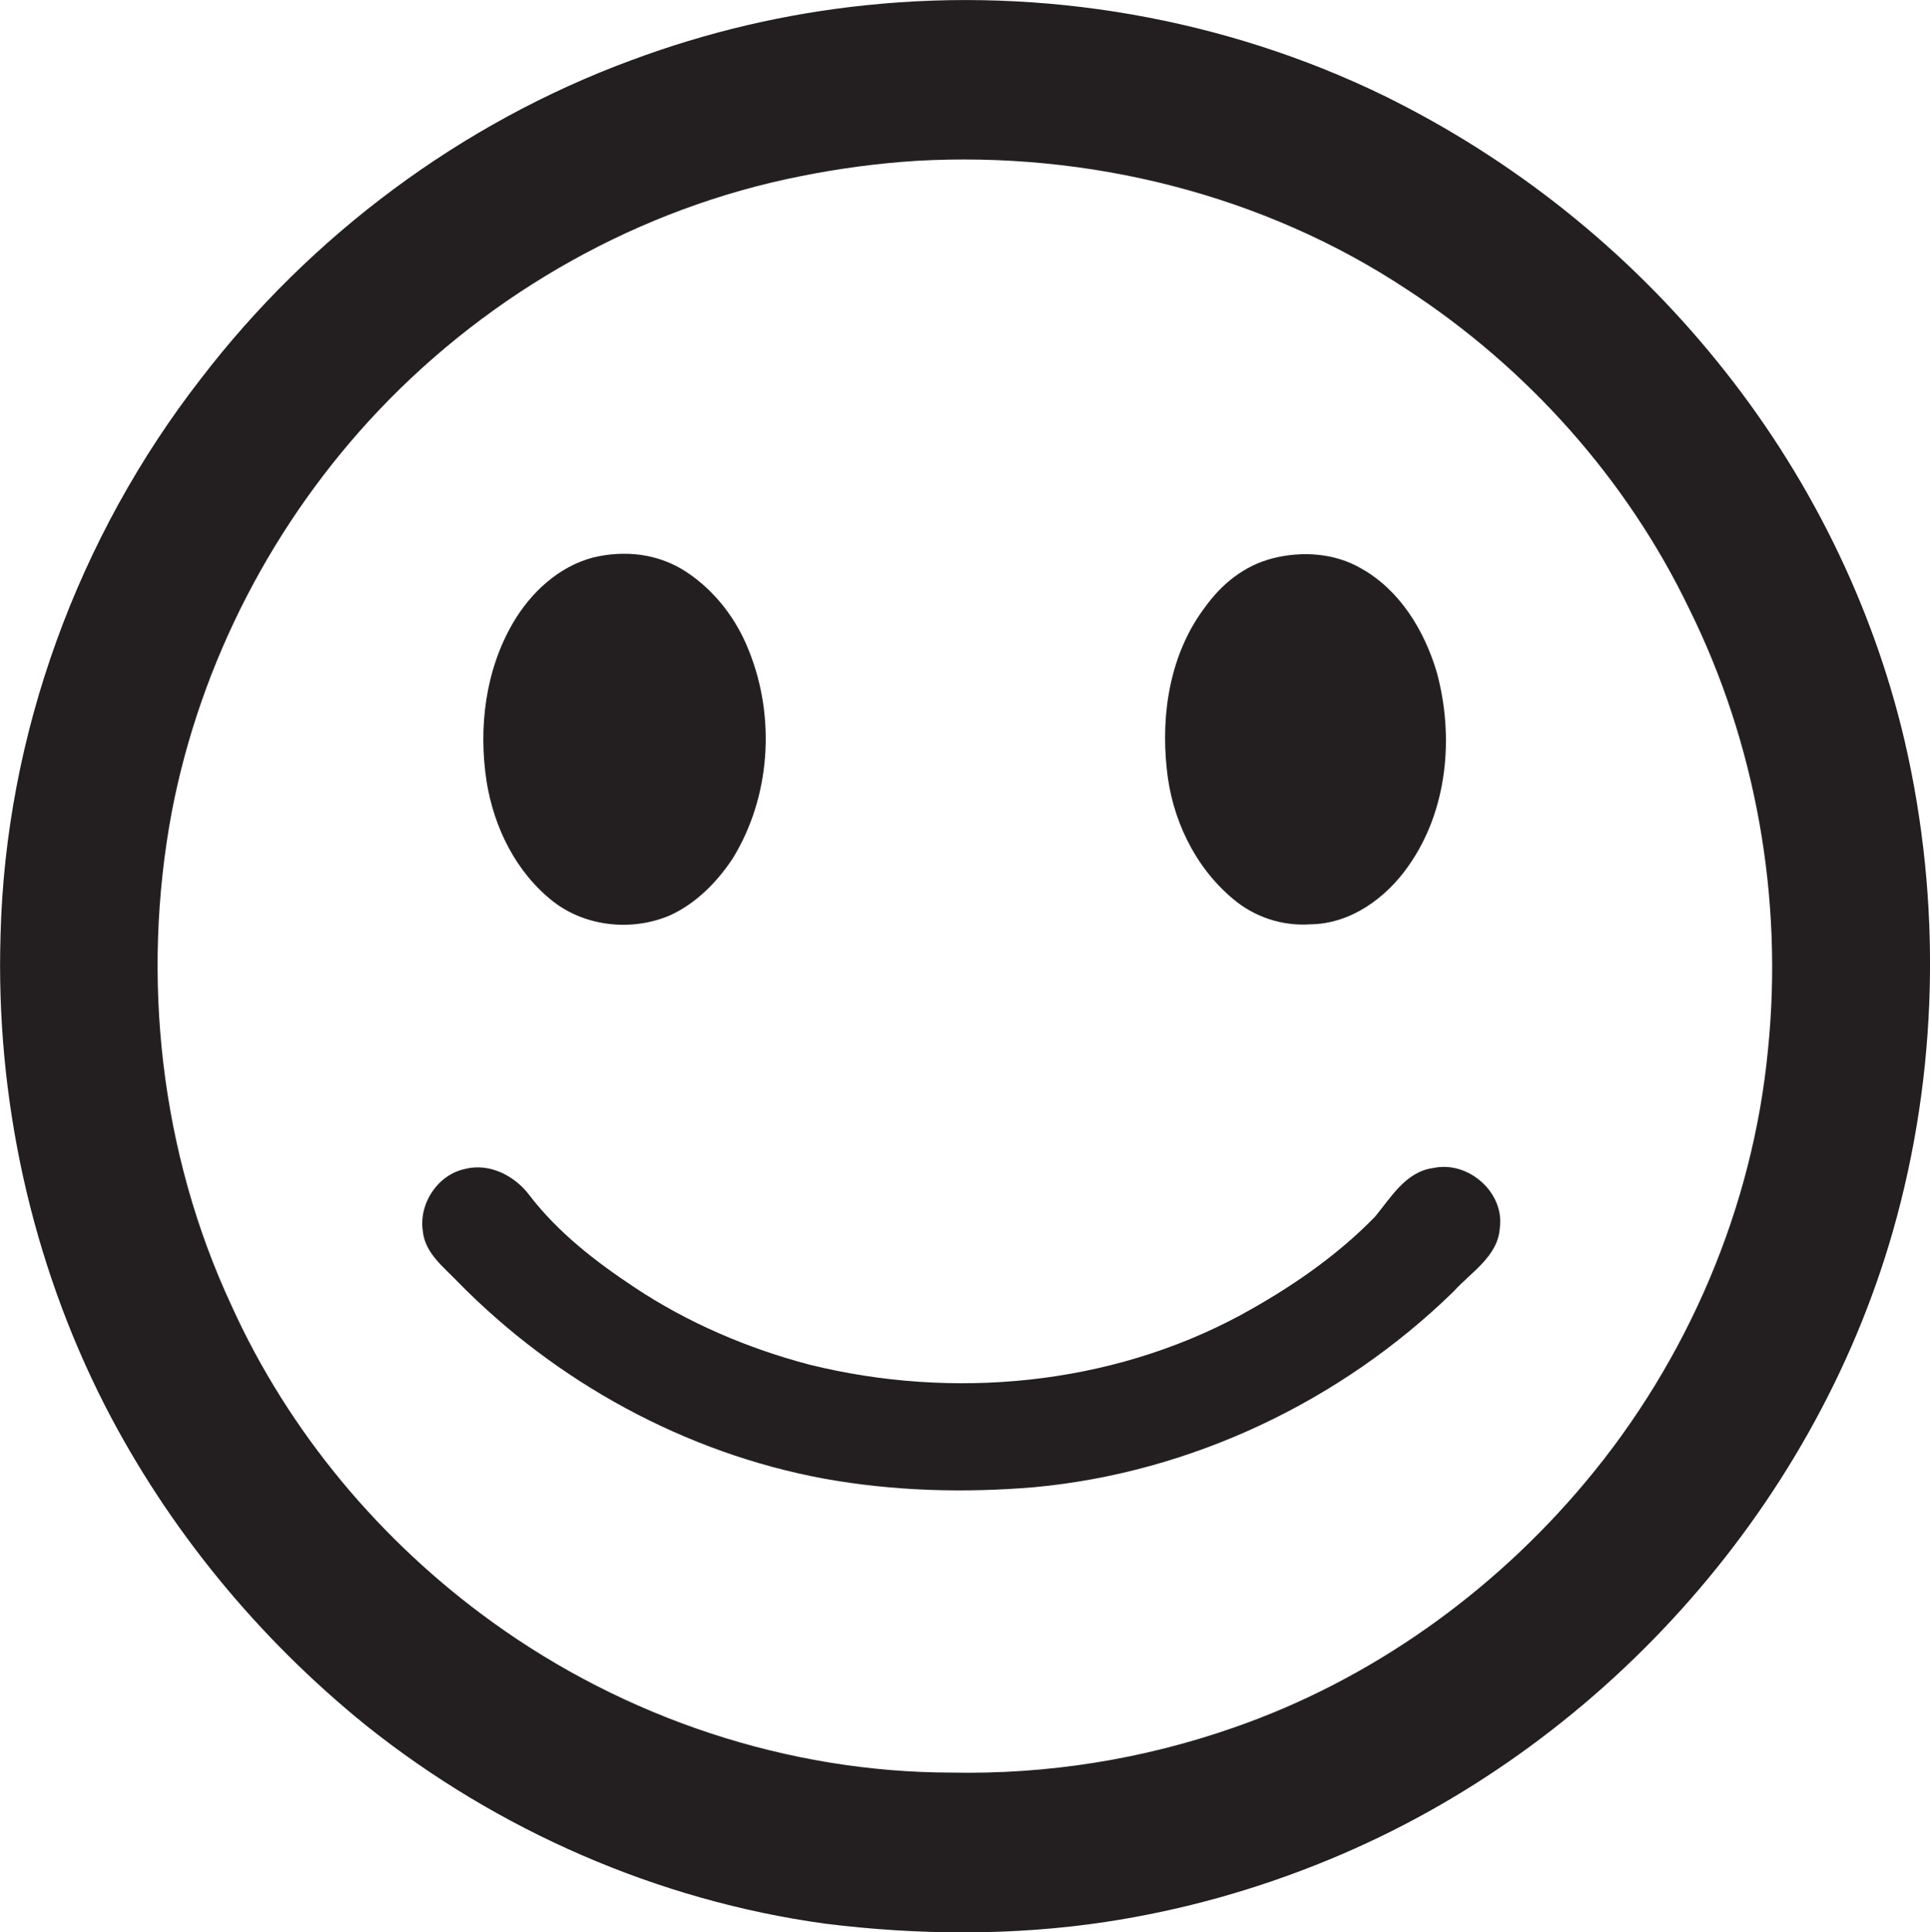
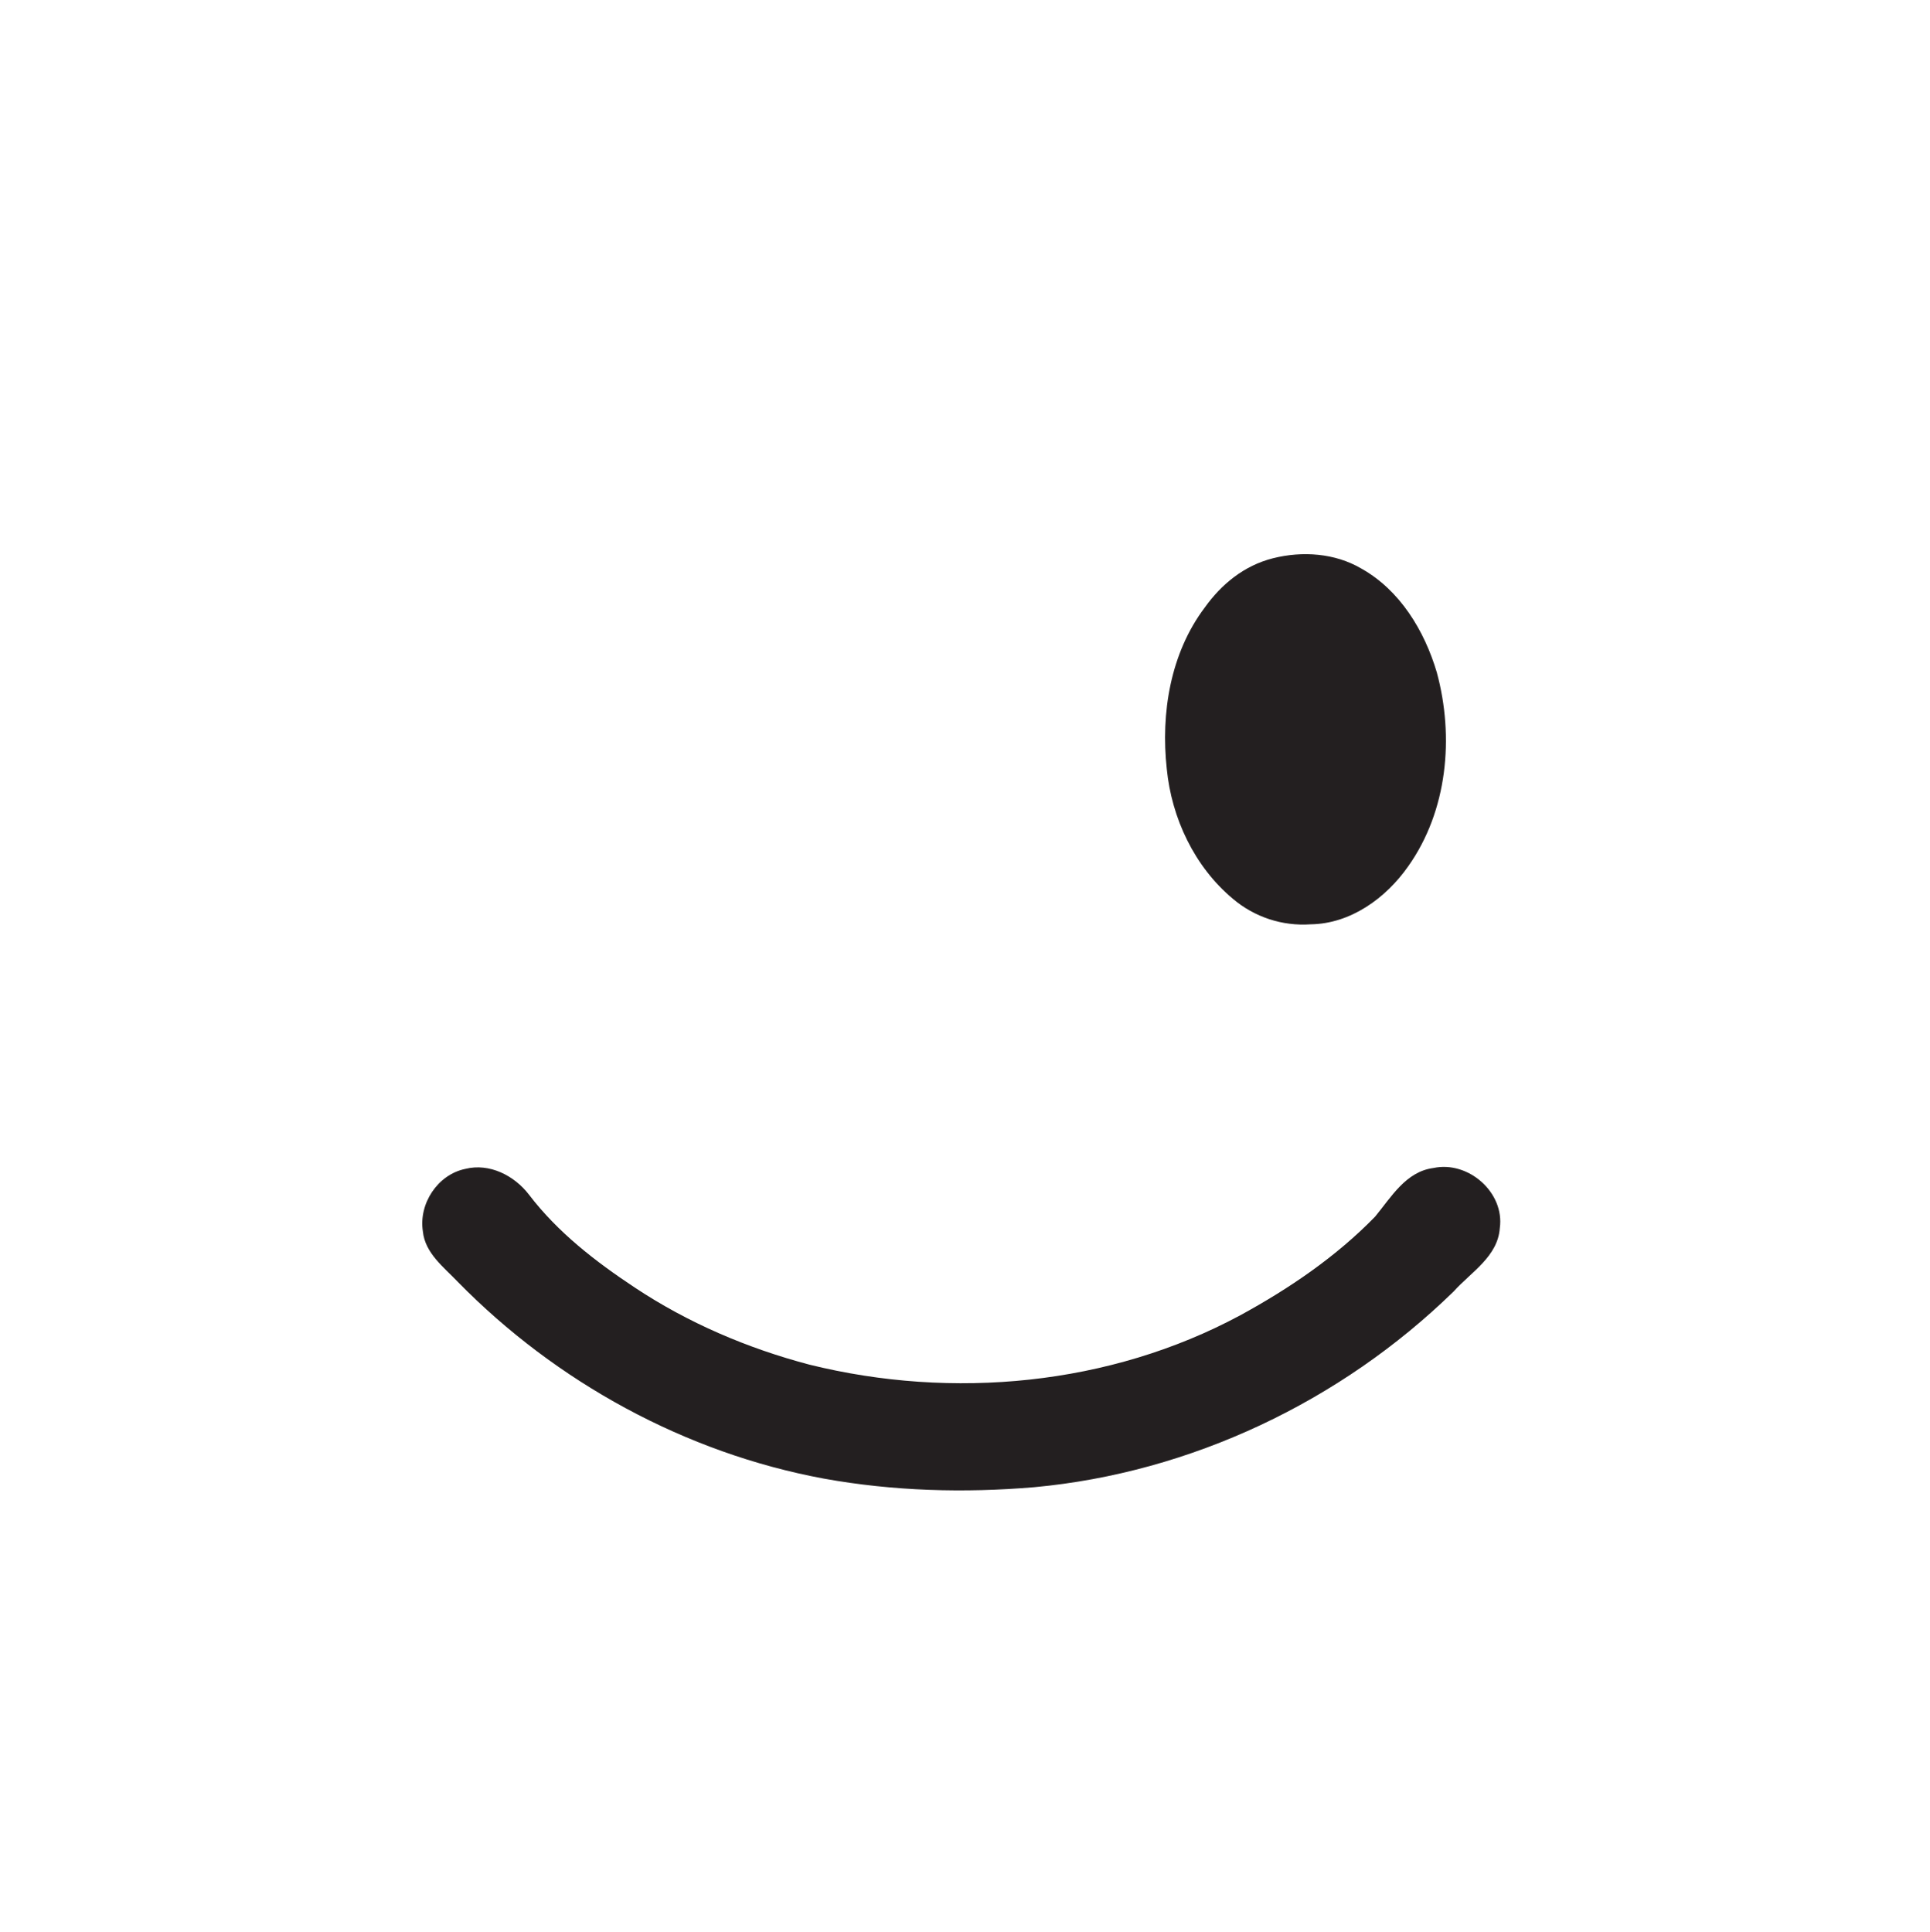
<svg xmlns="http://www.w3.org/2000/svg" version="1.1" id="Layer_1" x="0px" y="0px" viewBox="0 0 1078.5 1080" style="enable-background:new 0 0 1078.5 1080;" xml:space="preserve">
  <style type="text/css">
	.st0{fill:#231F20;}
</style>
  <title>biseeise_Emoji_flat_black_logo_White_background_a91e8c7c-e5ea-4eb7-8283-0d3a9d2f8c42</title>
-   <path class="st0" d="M1064.4,414.4c-18.1-77.5-54.5-150.3-104.6-212.1C909.2,139.7,845.5,88.9,773.2,53.4  c-89.1-43.3-190.5-60.8-289-50.5c-45,4.6-89.2,15-131.5,30.8c-94.9,35-179,97.8-240.4,177.9c-68.8,88.5-109.2,199-112,311.1  c-2.8,90.7,17.1,182.1,58.4,263c35.4,68.9,85.6,129.9,145.8,178.6c73.6,58.8,163,97.9,256.3,110.8c52,6.5,105,6.9,156.9-0.9  c43-6.5,85-18.3,125.1-34.9C893,977.4,1012.7,845,1057.6,688.7C1083.1,599.8,1085.2,504.4,1064.4,414.4z M988,586.3  c-8.4,88.6-45,174-102.1,242.1c-51.9,62-120.1,110.7-196.6,137.2c-50.6,17.7-104.1,26.2-157.7,25.1c-91.5-0.1-182.2-30.5-256.3-84  C212.7,861.6,161.4,800.4,129.5,730C89.6,644.5,78.7,546.3,96,453.7c16.1-83.8,57-162.5,115.7-224.4  c62.8-66.2,146-113.1,235.6-130.8c21.3-4.3,42.9-7.2,64.6-8.6c96-5.5,194.1,18.7,274.5,72C853.5,205.7,909,267.7,943.8,340  C981.4,415.8,996.5,502.3,988,586.3z" />
  <path class="st0" d="M688.9,502.3c12.1,10.3,27.7,15.4,43.5,14.3c22.4-0.3,42.1-14.7,54.5-32.4c22-31,25.8-72.3,16-108.4  c-6.9-23.3-20.6-46-42.3-58.1c-14.7-8.6-32.9-9.8-49.2-5.7s-28.9,14.6-38.2,27.6c-19.2,25.5-24.6,59-21.2,90.1  C654.7,457.2,667.4,484.3,688.9,502.3z" />
-   <path class="st0" d="M309.3,504c18.3,14.1,44.3,16.6,65.3,7.5c14.5-6.7,26.2-18.6,34.9-31.8c21.1-34.4,24-78.7,9-116  c-6.9-17.7-19-33.5-34.9-44s-34.7-12.3-52.2-8.1c-19.3,5.1-34.8,19.6-44.7,36.5c-15.5,26.5-19.4,58.6-14.8,88.6  C276,462.5,288.4,487.7,309.3,504z" />
  <path class="st0" d="M801,652.8c-15.4,2-23.6,16.3-32.6,27.2c-21.8,22.4-48,40.2-75.3,55.1c-73,39.3-160.8,47.4-240.8,27.6  c-34.5-9.1-67.8-23.3-97.6-43.1c-21.9-14.5-43-30.8-59.1-51.9c-8.2-10.7-22.1-17.8-35.6-14.4c-15.5,3.2-26.1,19.5-23.7,34.9  c1.2,12.2,11.7,20,19.6,28.3c55,56.1,127.2,95.6,204.5,109.9c38.7,7,78.4,8.1,117.5,4.8c87.7-8.1,171.5-48,234.4-109.4  c9.7-10.8,24.7-19.5,25.8-35.4C840.9,666.5,820.5,648.6,801,652.8z" />
</svg>